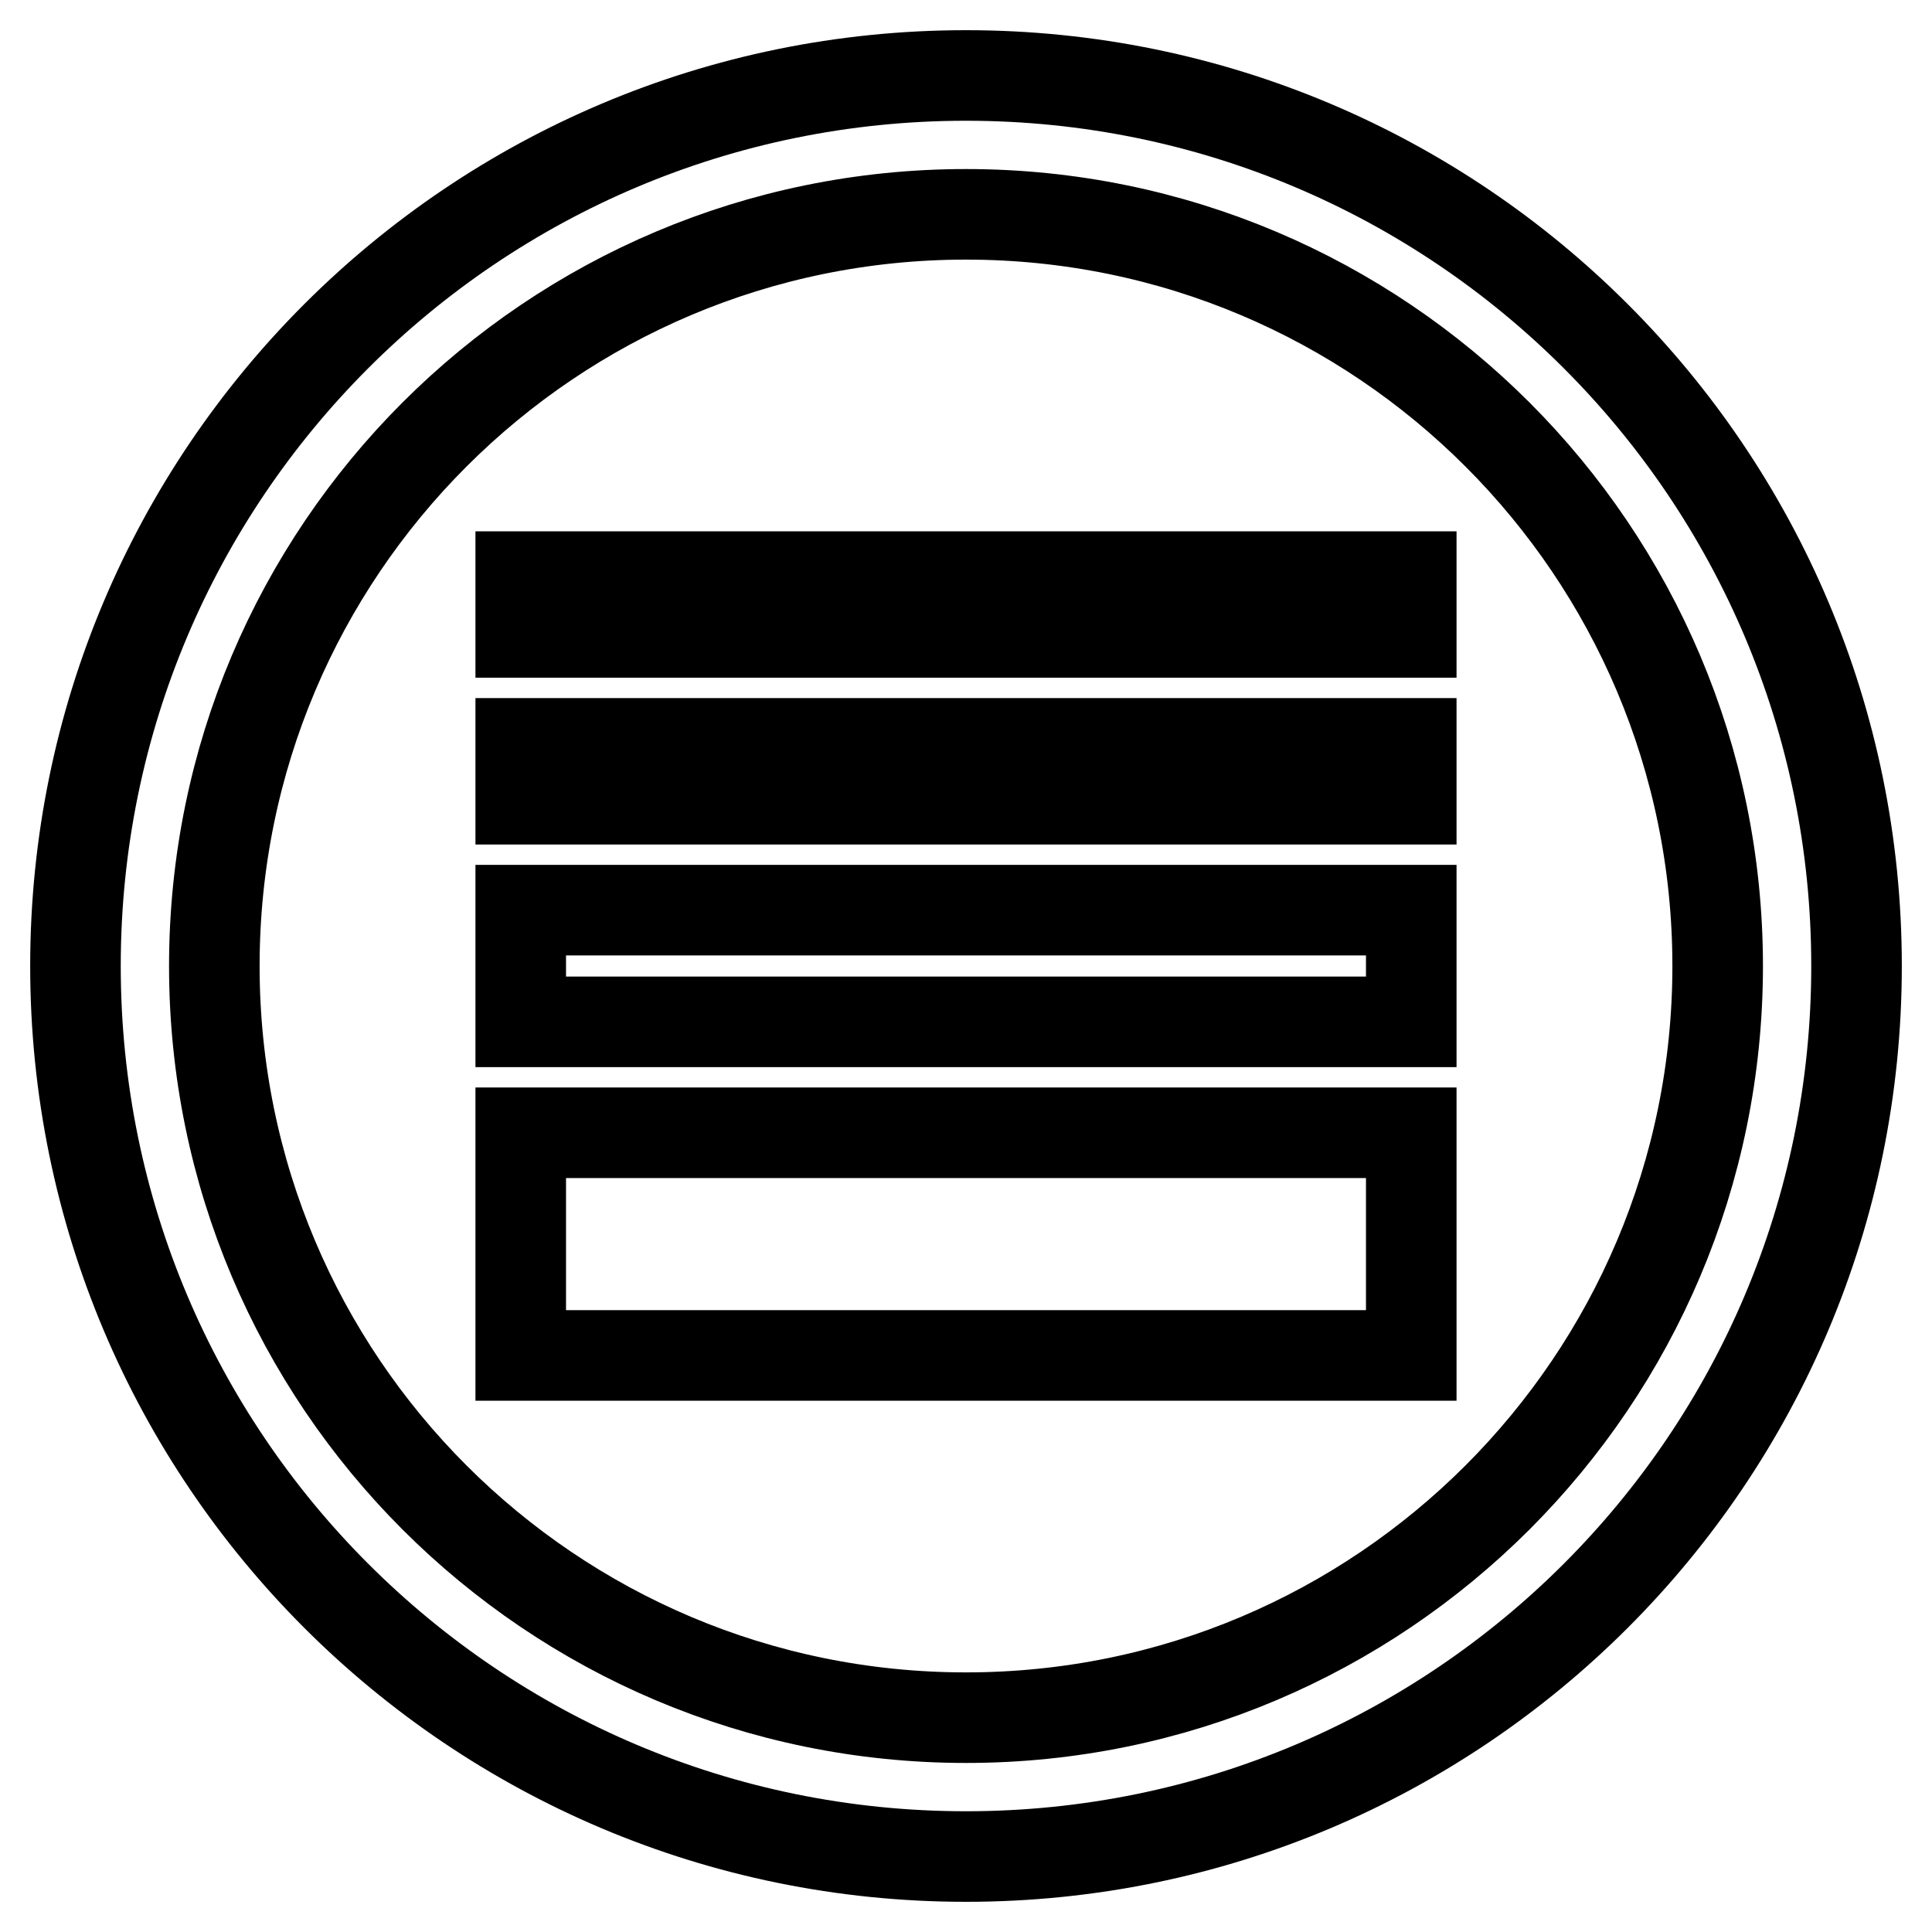
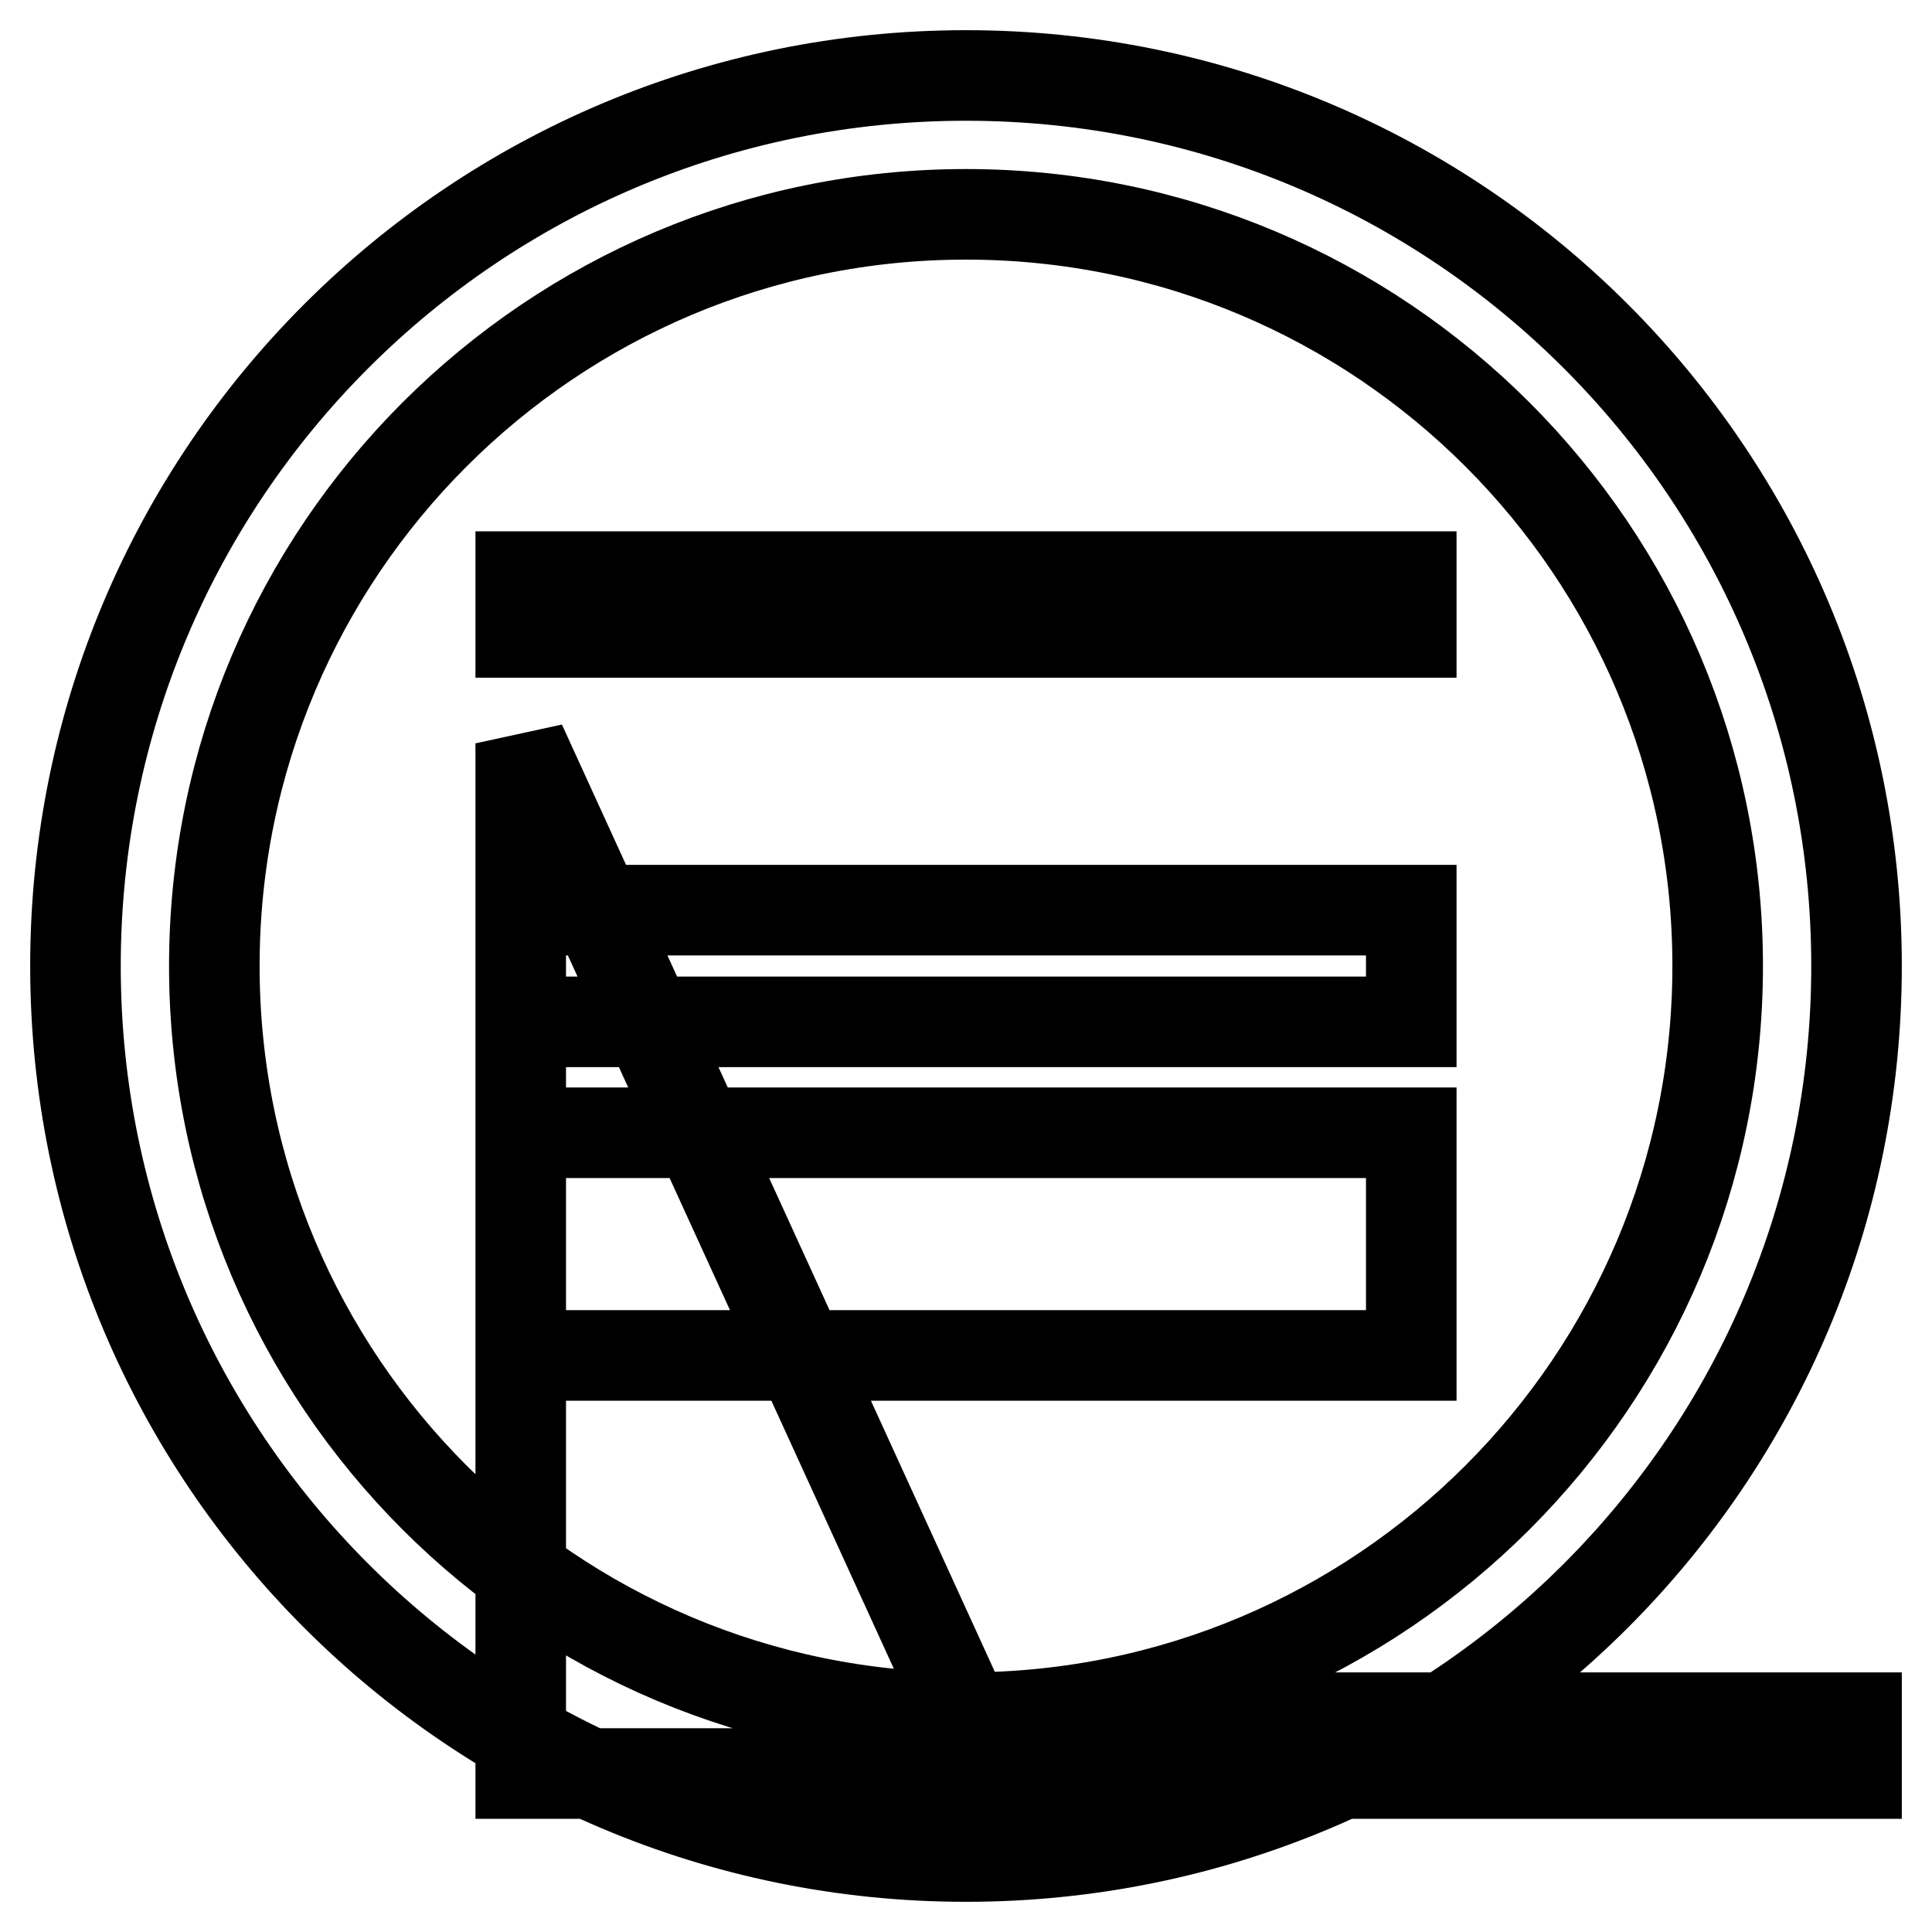
<svg xmlns="http://www.w3.org/2000/svg" version="1.1" x="0px" y="0px" viewBox="0 0 256 256" enable-background="new 0 0 256 256" xml:space="preserve">
  <g>
-     <path stroke-width="12" fill-opacity="0" stroke="#000000" d="M128,10C62.8,10,10,62.8,10,128c0,65.2,52.8,118,118,118c65.2,0,118-52.8,118-118C246,62.8,193.2,10,128,10 z M128,227.6c-55,0-99.6-44.6-99.6-99.6S73,28.4,128,28.4S227.6,73,227.6,128S183,227.6,128,227.6z M69,98.5h118v7.4H69V98.5z  M69,120.6h118v14.8H69V120.6z M69,150.1h118v29.5H69V150.1z M69,76.4h14.8v7.4H69V76.4z M91.1,76.4h14.8v7.4H91.1V76.4z  M113.3,76.4h29.5v7.4h-29.5V76.4z M150.1,76.4h14.8v7.4h-14.8V76.4z M172.3,76.4H187v7.4h-14.8V76.4z" />
+     <path stroke-width="12" fill-opacity="0" stroke="#000000" d="M128,10C62.8,10,10,62.8,10,128c0,65.2,52.8,118,118,118c65.2,0,118-52.8,118-118C246,62.8,193.2,10,128,10 z M128,227.6c-55,0-99.6-44.6-99.6-99.6S73,28.4,128,28.4S227.6,73,227.6,128S183,227.6,128,227.6z h118v7.4H69V98.5z  M69,120.6h118v14.8H69V120.6z M69,150.1h118v29.5H69V150.1z M69,76.4h14.8v7.4H69V76.4z M91.1,76.4h14.8v7.4H91.1V76.4z  M113.3,76.4h29.5v7.4h-29.5V76.4z M150.1,76.4h14.8v7.4h-14.8V76.4z M172.3,76.4H187v7.4h-14.8V76.4z" />
  </g>
</svg>